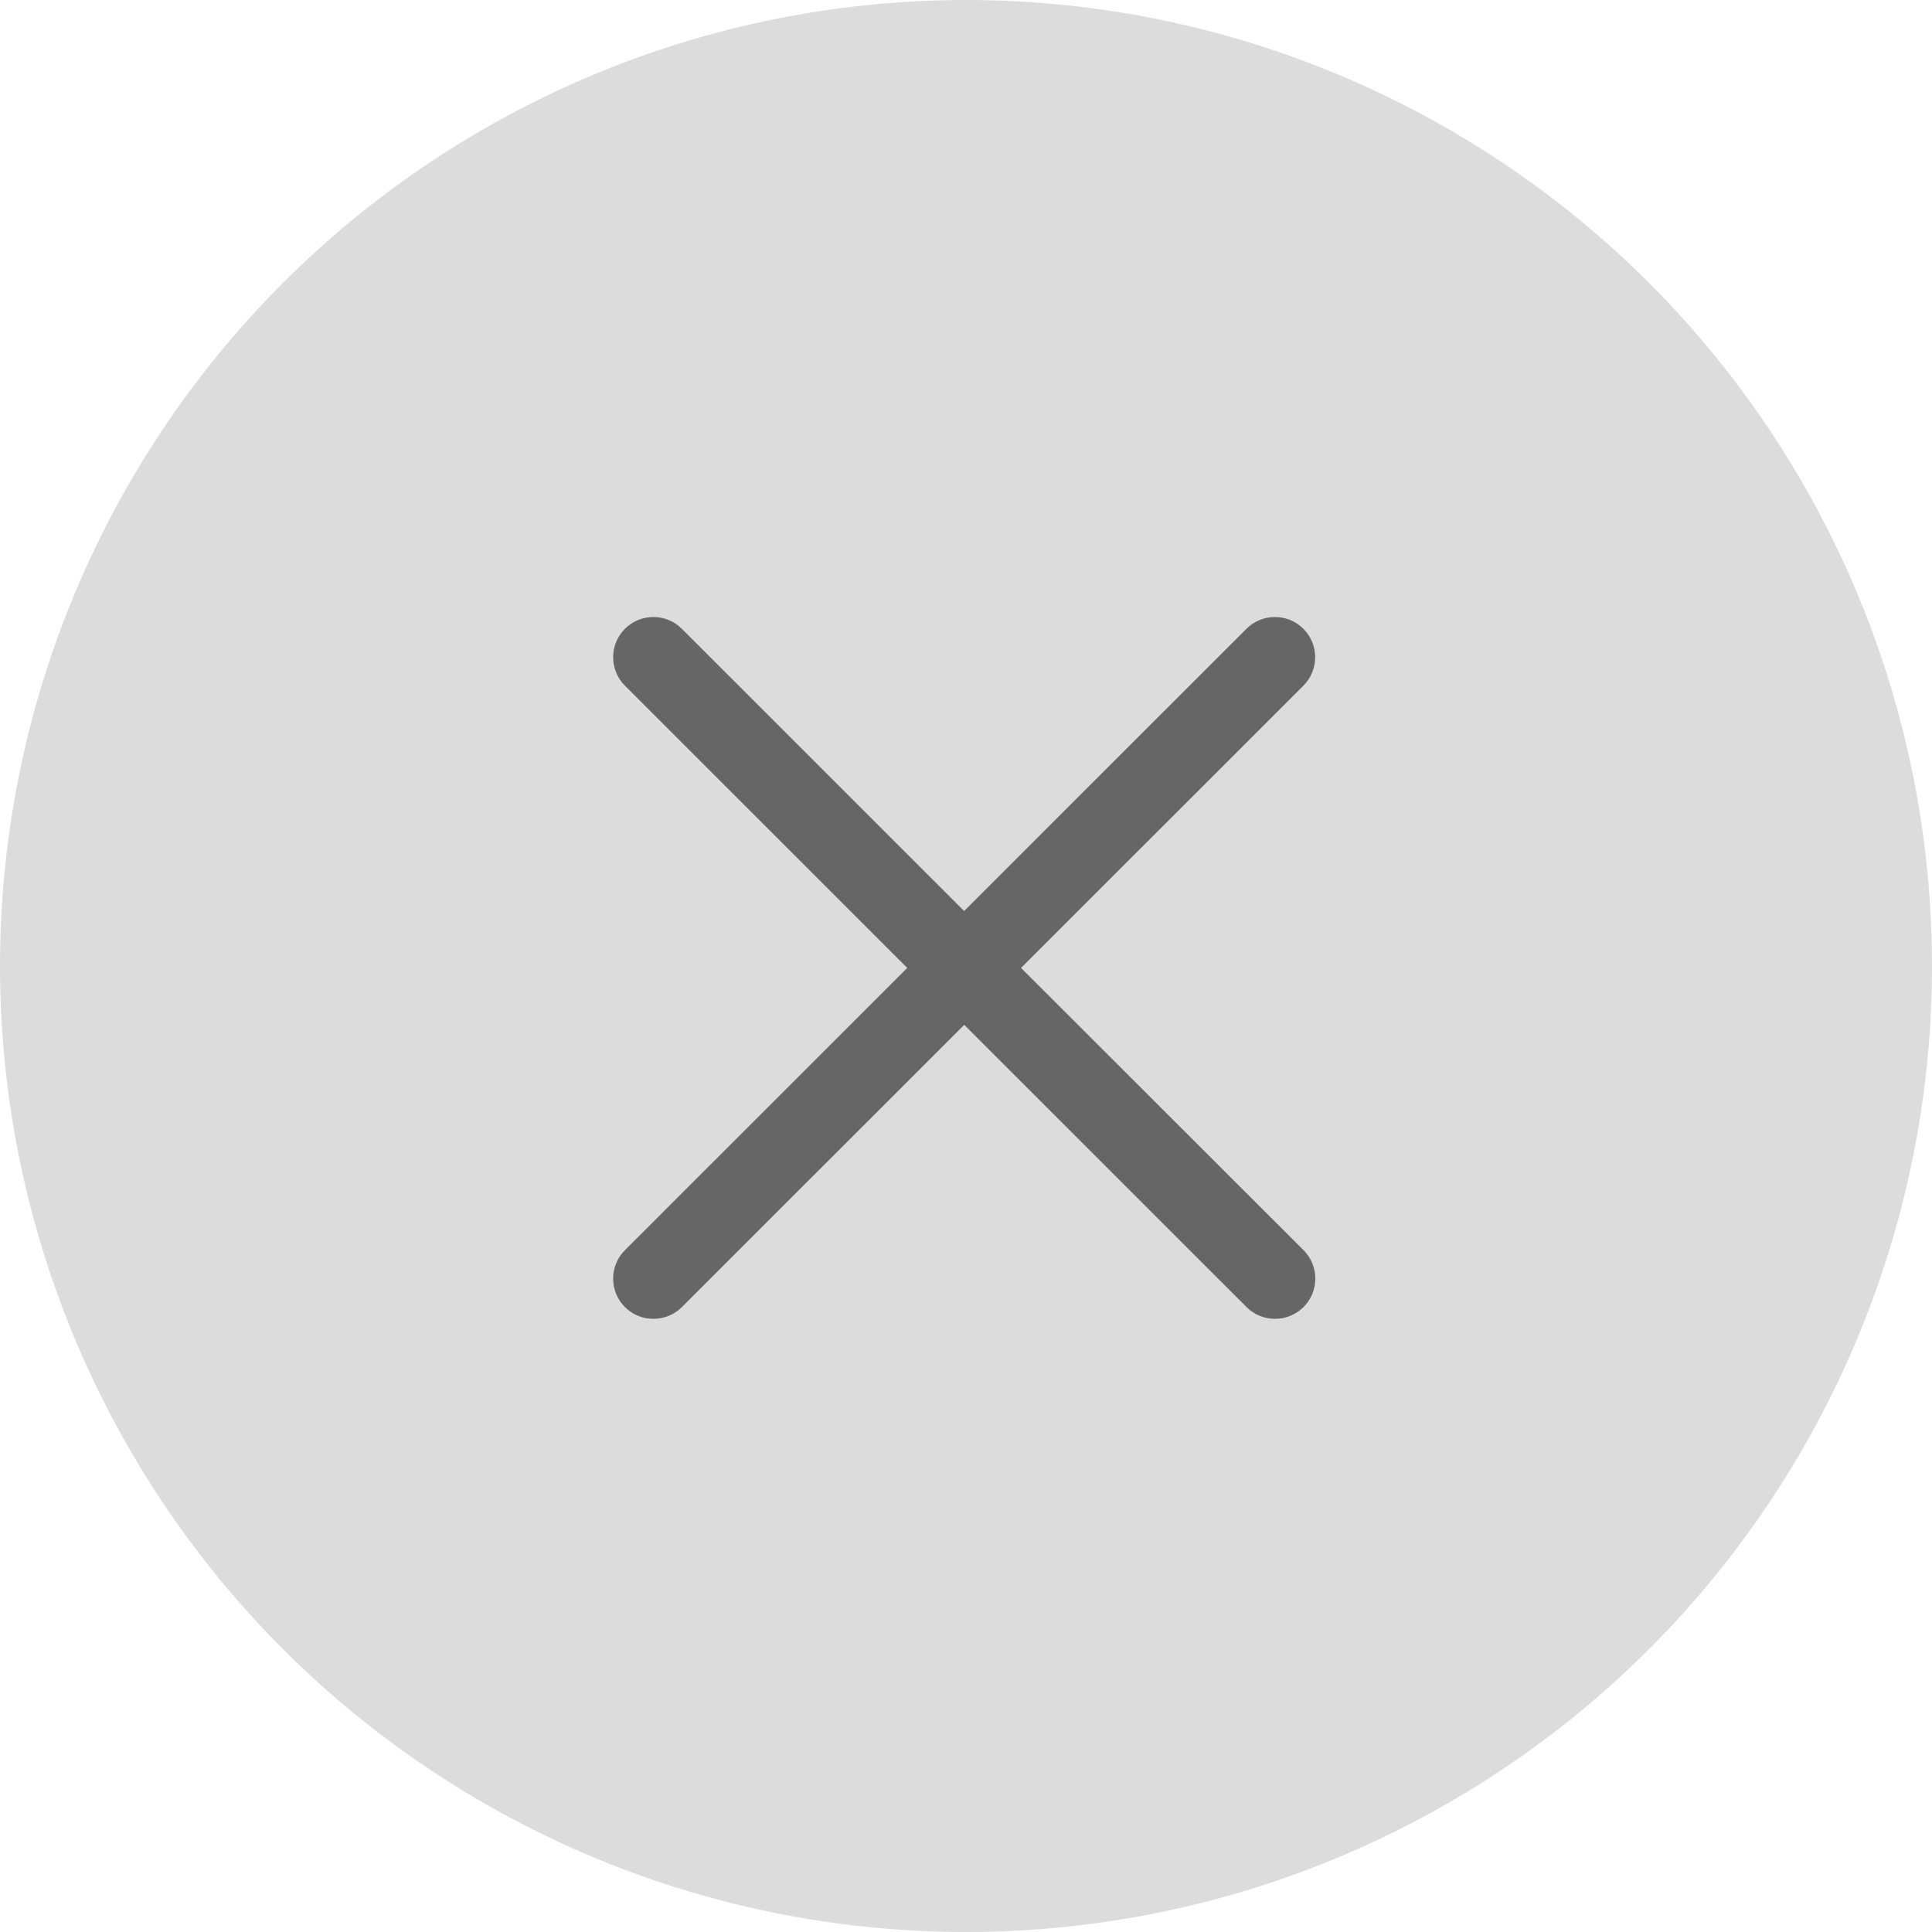
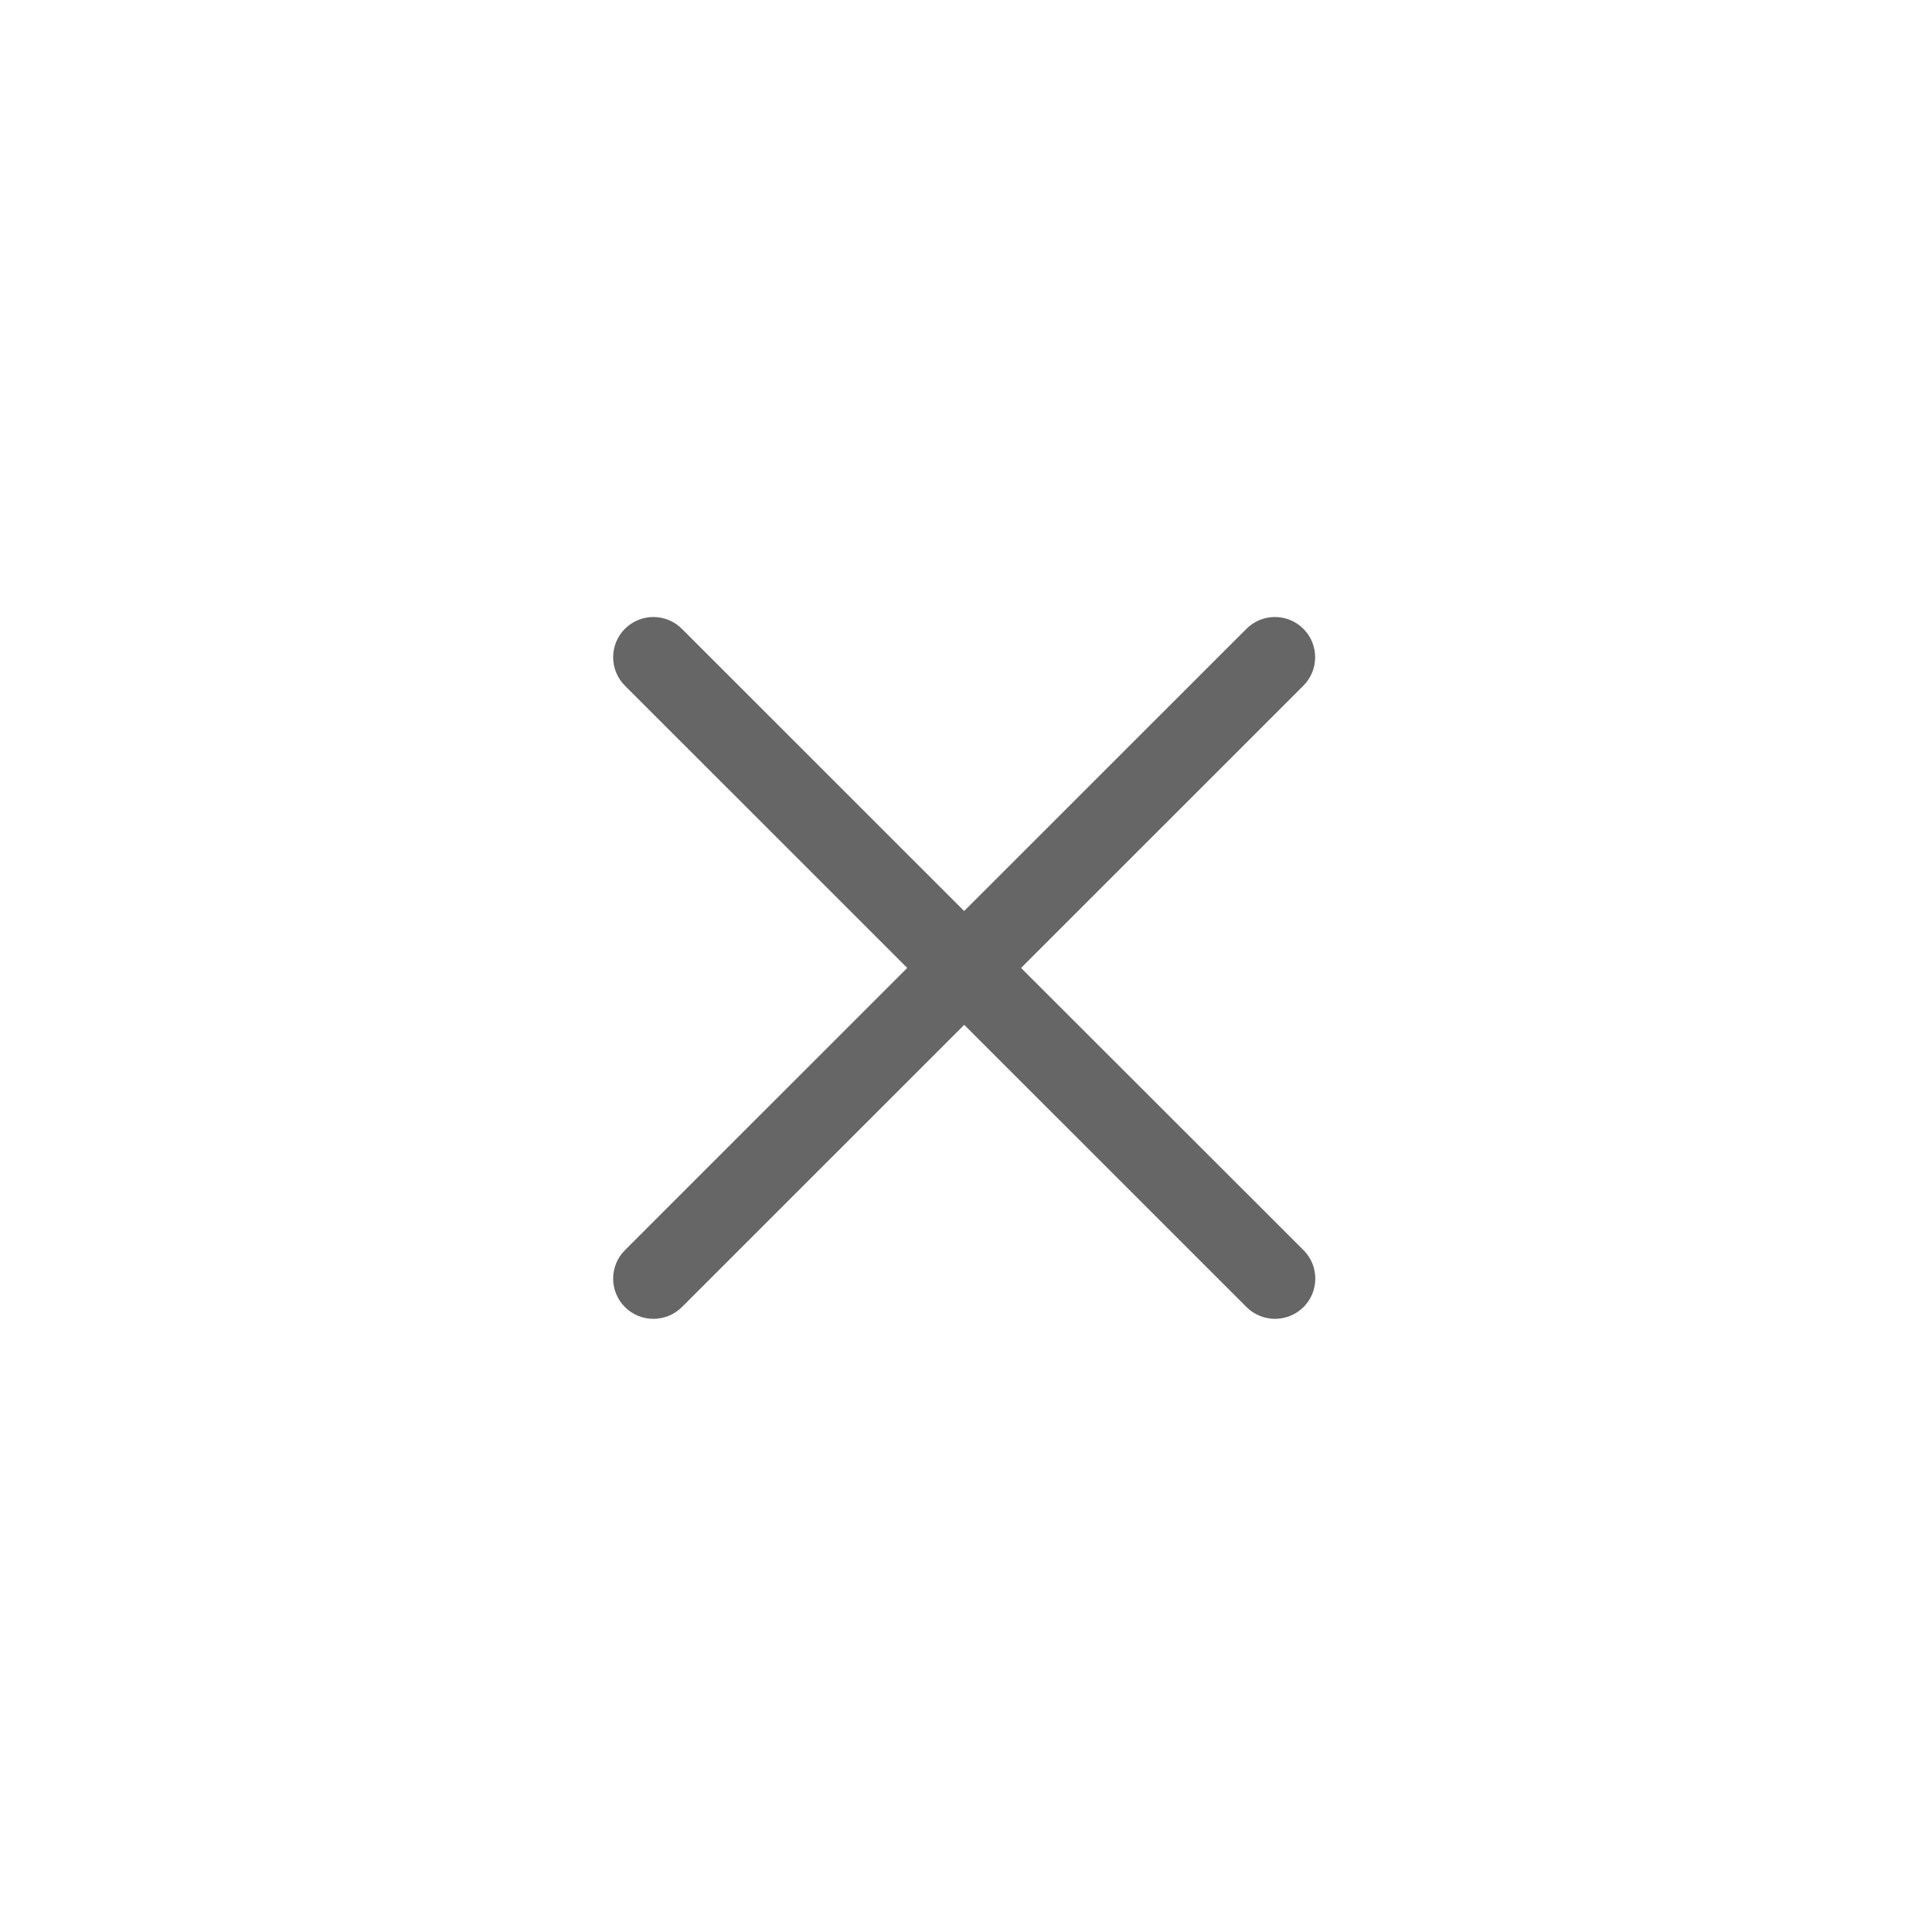
<svg xmlns="http://www.w3.org/2000/svg" version="1.1" id="Layer_1" x="0px" y="0px" viewBox="0 0 24 24" enable-background="new 0 0 24 24" xml:space="preserve">
  <g>
-     <circle fill="#DCDCDC" cx="12" cy="12" r="12" />
    <path fill="#666666" d="M12.684,12.024l3.507-3.506c0.195-0.195,0.195-0.512,0-0.707s-0.512-0.195-0.707,0l-3.507,3.506L8.47,7.811   c-0.195-0.195-0.512-0.195-0.707,0s-0.195,0.512,0,0.707l3.507,3.506L7.763,15.53c-0.195,0.195-0.195,0.512,0,0.707   c0.098,0.098,0.226,0.146,0.354,0.146s0.256-0.049,0.354-0.146l3.507-3.506l3.507,3.506c0.098,0.098,0.226,0.146,0.354,0.146   s0.256-0.049,0.354-0.146c0.195-0.195,0.195-0.512,0-0.707L12.684,12.024z" />
  </g>
</svg>